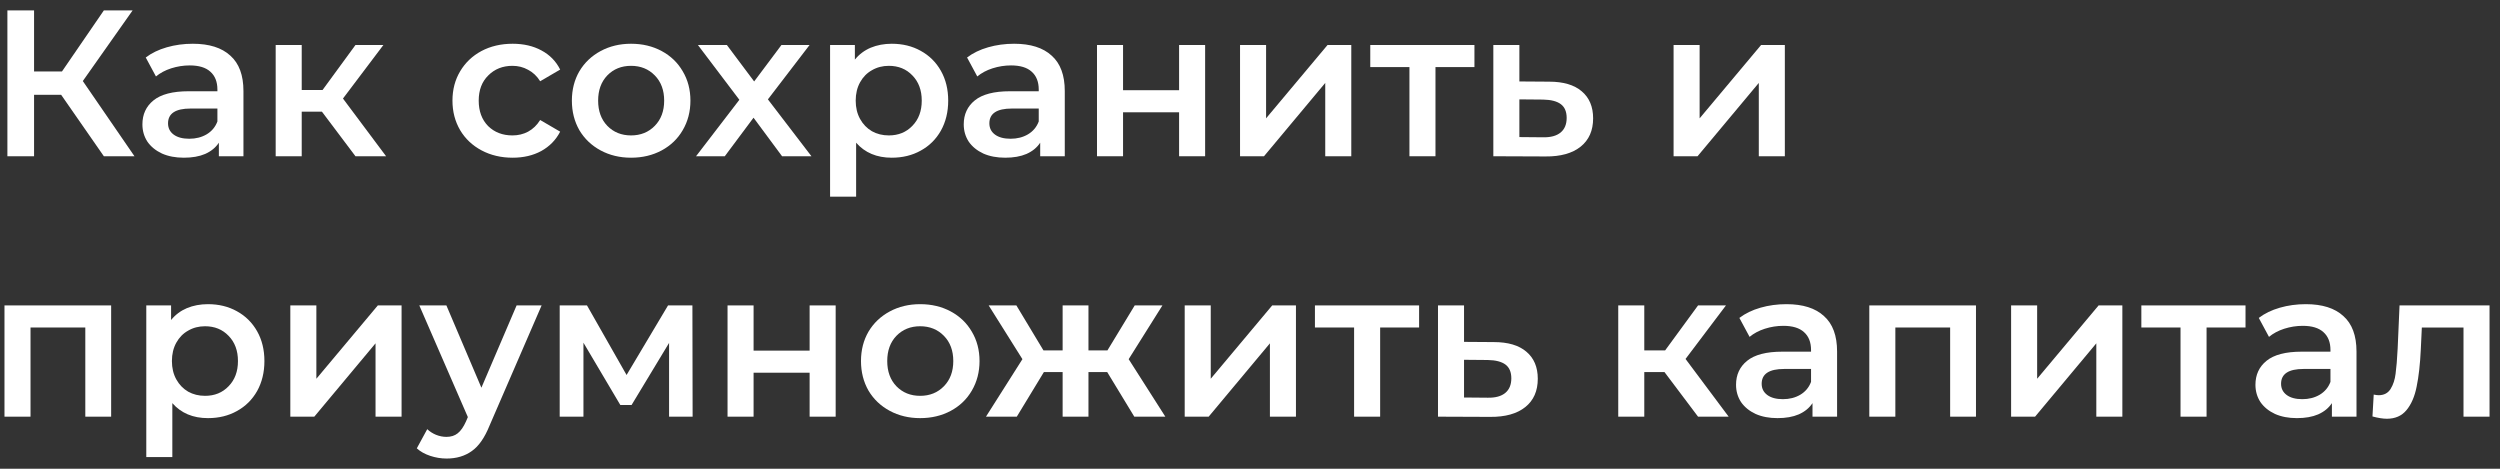
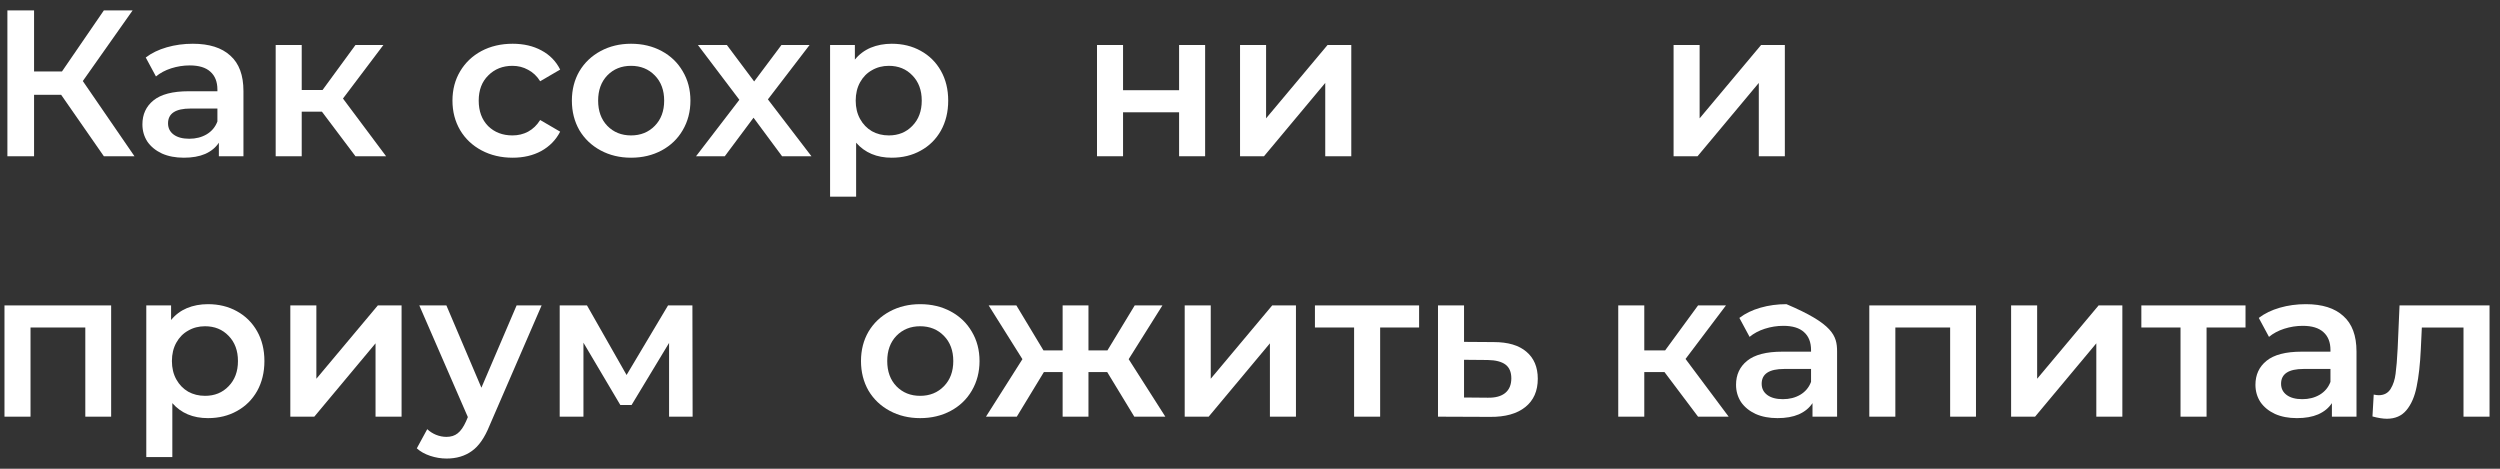
<svg xmlns="http://www.w3.org/2000/svg" width="192" height="36" viewBox="0 0 192 36" fill="none">
  <rect x="0" y="0" width="192" height="36" fill="#333333" stroke="none" />
  <path d="M4.696 7.28H2.616V12H0.568V0.8H2.616V5.488H4.76L7.976 0.8H10.184L6.36 6.224L10.328 12H7.976L4.696 7.28Z" fill="white" />
  <path d="M14.809 3.36C16.068 3.36 17.028 3.664 17.689 4.272C18.361 4.869 18.697 5.776 18.697 6.992V12H16.809V10.96C16.564 11.333 16.212 11.621 15.753 11.824C15.305 12.016 14.761 12.112 14.121 12.112C13.481 12.112 12.921 12.005 12.441 11.792C11.961 11.568 11.588 11.264 11.321 10.88C11.065 10.485 10.937 10.043 10.937 9.552C10.937 8.784 11.22 8.171 11.785 7.712C12.361 7.243 13.263 7.008 14.489 7.008H16.697V6.88C16.697 6.283 16.516 5.824 16.153 5.504C15.801 5.184 15.273 5.024 14.569 5.024C14.089 5.024 13.615 5.099 13.145 5.248C12.687 5.397 12.297 5.605 11.977 5.872L11.193 4.416C11.641 4.075 12.18 3.813 12.809 3.632C13.439 3.451 14.105 3.36 14.809 3.36ZM14.537 10.656C15.039 10.656 15.481 10.544 15.865 10.32C16.26 10.085 16.537 9.755 16.697 9.328V8.336H14.633C13.481 8.336 12.905 8.715 12.905 9.472C12.905 9.835 13.049 10.123 13.337 10.336C13.625 10.549 14.025 10.656 14.537 10.656Z" fill="white" />
  <path d="M24.724 8.576H23.172V12H21.172V3.456H23.172V6.912H24.772L27.3 3.456H29.444L26.34 7.568L29.652 12H27.3L24.724 8.576Z" fill="white" />
  <path d="M39.373 12.112C38.487 12.112 37.693 11.925 36.989 11.552C36.285 11.179 35.735 10.661 35.341 10C34.946 9.328 34.749 8.571 34.749 7.728C34.749 6.885 34.946 6.133 35.341 5.472C35.735 4.811 36.279 4.293 36.973 3.92C37.677 3.547 38.477 3.36 39.373 3.36C40.215 3.36 40.951 3.531 41.581 3.872C42.221 4.213 42.701 4.704 43.021 5.344L41.485 6.24C41.239 5.845 40.93 5.552 40.557 5.36C40.194 5.157 39.794 5.056 39.357 5.056C38.61 5.056 37.991 5.301 37.501 5.792C37.01 6.272 36.765 6.917 36.765 7.728C36.765 8.539 37.005 9.189 37.485 9.68C37.975 10.16 38.599 10.4 39.357 10.4C39.794 10.4 40.194 10.304 40.557 10.112C40.93 9.909 41.239 9.611 41.485 9.216L43.021 10.112C42.69 10.752 42.205 11.248 41.565 11.6C40.935 11.941 40.205 12.112 39.373 12.112Z" fill="white" />
  <path d="M48.465 12.112C47.6 12.112 46.822 11.925 46.129 11.552C45.435 11.179 44.891 10.661 44.496 10C44.112 9.328 43.92 8.571 43.92 7.728C43.92 6.885 44.112 6.133 44.496 5.472C44.891 4.811 45.435 4.293 46.129 3.92C46.822 3.547 47.6 3.36 48.465 3.36C49.339 3.36 50.123 3.547 50.816 3.92C51.51 4.293 52.048 4.811 52.432 5.472C52.827 6.133 53.025 6.885 53.025 7.728C53.025 8.571 52.827 9.328 52.432 10C52.048 10.661 51.51 11.179 50.816 11.552C50.123 11.925 49.339 12.112 48.465 12.112ZM48.465 10.4C49.2 10.4 49.809 10.155 50.288 9.664C50.769 9.173 51.008 8.528 51.008 7.728C51.008 6.928 50.769 6.283 50.288 5.792C49.809 5.301 49.2 5.056 48.465 5.056C47.728 5.056 47.12 5.301 46.641 5.792C46.171 6.283 45.937 6.928 45.937 7.728C45.937 8.528 46.171 9.173 46.641 9.664C47.12 10.155 47.728 10.4 48.465 10.4Z" fill="white" />
  <path d="M60.063 12L57.871 9.04L55.663 12H53.455L56.783 7.664L53.599 3.456H55.823L57.919 6.256L60.015 3.456H62.175L58.975 7.632L62.319 12H60.063Z" fill="white" />
  <path d="M68.486 3.36C69.318 3.36 70.06 3.541 70.71 3.904C71.372 4.267 71.889 4.779 72.262 5.44C72.636 6.101 72.822 6.864 72.822 7.728C72.822 8.592 72.636 9.36 72.262 10.032C71.889 10.693 71.372 11.205 70.71 11.568C70.06 11.931 69.318 12.112 68.486 12.112C67.334 12.112 66.422 11.728 65.75 10.96V15.104H63.75V3.456H65.654V4.576C65.985 4.171 66.39 3.867 66.87 3.664C67.361 3.461 67.9 3.36 68.486 3.36ZM68.262 10.4C68.998 10.4 69.601 10.155 70.07 9.664C70.55 9.173 70.79 8.528 70.79 7.728C70.79 6.928 70.55 6.283 70.07 5.792C69.601 5.301 68.998 5.056 68.262 5.056C67.782 5.056 67.35 5.168 66.966 5.392C66.582 5.605 66.278 5.915 66.054 6.32C65.83 6.725 65.718 7.195 65.718 7.728C65.718 8.261 65.83 8.731 66.054 9.136C66.278 9.541 66.582 9.856 66.966 10.08C67.35 10.293 67.782 10.4 68.262 10.4Z" fill="white" />
-   <path d="M77.887 3.36C79.146 3.36 80.106 3.664 80.767 4.272C81.439 4.869 81.775 5.776 81.775 6.992V12H79.887V10.96C79.642 11.333 79.29 11.621 78.831 11.824C78.383 12.016 77.839 12.112 77.199 12.112C76.559 12.112 75.999 12.005 75.519 11.792C75.039 11.568 74.666 11.264 74.399 10.88C74.143 10.485 74.015 10.043 74.015 9.552C74.015 8.784 74.298 8.171 74.863 7.712C75.439 7.243 76.341 7.008 77.567 7.008H79.775V6.88C79.775 6.283 79.594 5.824 79.231 5.504C78.879 5.184 78.351 5.024 77.647 5.024C77.167 5.024 76.693 5.099 76.223 5.248C75.765 5.397 75.375 5.605 75.055 5.872L74.271 4.416C74.719 4.075 75.258 3.813 75.887 3.632C76.517 3.451 77.183 3.36 77.887 3.36ZM77.615 10.656C78.117 10.656 78.559 10.544 78.943 10.32C79.338 10.085 79.615 9.755 79.775 9.328V8.336H77.711C76.559 8.336 75.983 8.715 75.983 9.472C75.983 9.835 76.127 10.123 76.415 10.336C76.703 10.549 77.103 10.656 77.615 10.656Z" fill="white" />
  <path d="M84.25 3.456H86.25V6.928H90.554V3.456H92.554V12H90.554V8.624H86.25V12H84.25V3.456Z" fill="white" />
  <path d="M95.235 3.456H97.235V9.088L101.955 3.456H103.779V12H101.779V6.368L97.075 12H95.235V3.456Z" fill="white" />
-   <path d="M113.237 5.152H110.245V12H108.245V5.152H105.237V3.456H113.237V5.152Z" fill="white" />
-   <path d="M118.976 6.272C120.064 6.272 120.896 6.517 121.472 7.008C122.058 7.499 122.352 8.192 122.352 9.088C122.352 10.027 122.032 10.752 121.392 11.264C120.752 11.776 119.85 12.027 118.688 12.016L114.688 12V3.456H116.688V6.256L118.976 6.272ZM118.512 10.544C119.098 10.555 119.546 10.432 119.856 10.176C120.165 9.92 120.32 9.547 120.32 9.056C120.32 8.576 120.17 8.224 119.872 8C119.573 7.776 119.12 7.659 118.512 7.648L116.688 7.632V10.528L118.512 10.544Z" fill="white" />
  <path d="M128.531 3.456H130.531V9.088L135.251 3.456H137.076V12H135.076V6.368L130.371 12H128.531V3.456Z" fill="white" />
  <path d="M8.536 23.456V32H6.552V25.152H2.344V32H0.344V23.456H8.536Z" fill="white" />
  <path d="M15.971 23.36C16.803 23.36 17.544 23.541 18.195 23.904C18.856 24.267 19.373 24.779 19.747 25.44C20.12 26.101 20.307 26.864 20.307 27.728C20.307 28.592 20.12 29.36 19.747 30.032C19.373 30.693 18.856 31.205 18.195 31.568C17.544 31.931 16.803 32.112 15.971 32.112C14.819 32.112 13.907 31.728 13.235 30.96V35.104H11.235V23.456H13.139V24.576C13.469 24.171 13.875 23.867 14.355 23.664C14.845 23.461 15.384 23.36 15.971 23.36ZM15.747 30.4C16.483 30.4 17.085 30.155 17.555 29.664C18.035 29.173 18.275 28.528 18.275 27.728C18.275 26.928 18.035 26.283 17.555 25.792C17.085 25.301 16.483 25.056 15.747 25.056C15.267 25.056 14.835 25.168 14.451 25.392C14.067 25.605 13.763 25.915 13.539 26.32C13.315 26.725 13.203 27.195 13.203 27.728C13.203 28.261 13.315 28.731 13.539 29.136C13.763 29.541 14.067 29.856 14.451 30.08C14.835 30.293 15.267 30.4 15.747 30.4Z" fill="white" />
  <path d="M22.297 23.456H24.297V29.088L29.017 23.456H30.841V32H28.841V26.368L24.137 32H22.297V23.456Z" fill="white" />
  <path d="M41.596 23.456L37.596 32.688C37.222 33.616 36.769 34.267 36.236 34.64C35.702 35.024 35.057 35.216 34.3 35.216C33.873 35.216 33.452 35.147 33.035 35.008C32.62 34.869 32.278 34.677 32.011 34.432L32.812 32.96C33.004 33.141 33.227 33.285 33.483 33.392C33.75 33.499 34.017 33.552 34.283 33.552C34.636 33.552 34.923 33.461 35.148 33.28C35.382 33.099 35.596 32.795 35.788 32.368L35.931 32.032L32.203 23.456H34.283L36.971 29.776L39.675 23.456H41.596Z" fill="white" />
  <path d="M51.385 32V26.336L48.505 31.104H47.641L44.809 26.32V32H42.985V23.456H45.081L48.121 28.8L51.305 23.456H53.177L53.193 32H51.385Z" fill="white" />
-   <path d="M55.875 23.456H57.875V26.928H62.179V23.456H64.179V32H62.179V28.624H57.875V32H55.875V23.456Z" fill="white" />
  <path d="M70.668 32.112C69.804 32.112 69.025 31.925 68.332 31.552C67.638 31.179 67.094 30.661 66.7 30C66.316 29.328 66.124 28.571 66.124 27.728C66.124 26.885 66.316 26.133 66.7 25.472C67.094 24.811 67.638 24.293 68.332 23.92C69.025 23.547 69.804 23.36 70.668 23.36C71.542 23.36 72.326 23.547 73.02 23.92C73.713 24.293 74.252 24.811 74.636 25.472C75.03 26.133 75.228 26.885 75.228 27.728C75.228 28.571 75.03 29.328 74.636 30C74.252 30.661 73.713 31.179 73.02 31.552C72.326 31.925 71.542 32.112 70.668 32.112ZM70.668 30.4C71.404 30.4 72.012 30.155 72.492 29.664C72.972 29.173 73.212 28.528 73.212 27.728C73.212 26.928 72.972 26.283 72.492 25.792C72.012 25.301 71.404 25.056 70.668 25.056C69.932 25.056 69.324 25.301 68.844 25.792C68.374 26.283 68.14 26.928 68.14 27.728C68.14 28.528 68.374 29.173 68.844 29.664C69.324 30.155 69.932 30.4 70.668 30.4Z" fill="white" />
  <path d="M85.034 28.576H83.594V32H81.61V28.576H80.17L78.09 32H75.722L78.522 27.584L75.93 23.456H78.058L80.138 26.912H81.61V23.456H83.594V26.912H85.05L87.146 23.456H89.274L86.682 27.584L89.498 32H87.114L85.034 28.576Z" fill="white" />
  <path d="M90.985 23.456H92.985V29.088L97.705 23.456H99.529V32H97.529V26.368L92.825 32H90.985V23.456Z" fill="white" />
  <path d="M108.987 25.152H105.995V32H103.995V25.152H100.987V23.456H108.987V25.152Z" fill="white" />
  <path d="M114.726 26.272C115.814 26.272 116.646 26.517 117.222 27.008C117.808 27.499 118.102 28.192 118.102 29.088C118.102 30.027 117.782 30.752 117.142 31.264C116.502 31.776 115.6 32.027 114.438 32.016L110.438 32V23.456H112.438V26.256L114.726 26.272ZM114.262 30.544C114.848 30.555 115.296 30.432 115.606 30.176C115.915 29.92 116.07 29.547 116.07 29.056C116.07 28.576 115.92 28.224 115.622 28C115.323 27.776 114.87 27.659 114.262 27.648L112.438 27.632V30.528L114.262 30.544Z" fill="white" />
  <path d="M127.833 28.576H126.281V32H124.281V23.456H126.281V26.912H127.881L130.41 23.456H132.553L129.449 27.568L132.761 32H130.41L127.833 28.576Z" fill="white" />
-   <path d="M137.2 23.36C138.459 23.36 139.419 23.664 140.08 24.272C140.752 24.869 141.088 25.776 141.088 26.992V32H139.2V30.96C138.955 31.333 138.603 31.621 138.144 31.824C137.696 32.016 137.152 32.112 136.512 32.112C135.872 32.112 135.312 32.005 134.832 31.792C134.352 31.568 133.979 31.264 133.712 30.88C133.456 30.485 133.328 30.043 133.328 29.552C133.328 28.784 133.611 28.171 134.176 27.712C134.752 27.243 135.653 27.008 136.88 27.008H139.088V26.88C139.088 26.283 138.907 25.824 138.544 25.504C138.192 25.184 137.664 25.024 136.96 25.024C136.48 25.024 136.005 25.099 135.536 25.248C135.077 25.397 134.688 25.605 134.368 25.872L133.584 24.416C134.032 24.075 134.571 23.813 135.2 23.632C135.829 23.451 136.496 23.36 137.2 23.36ZM136.928 30.656C137.429 30.656 137.872 30.544 138.256 30.32C138.651 30.085 138.928 29.755 139.088 29.328V28.336H137.024C135.872 28.336 135.296 28.715 135.296 29.472C135.296 29.835 135.44 30.123 135.728 30.336C136.016 30.549 136.416 30.656 136.928 30.656Z" fill="white" />
+   <path d="M137.2 23.36C140.752 24.869 141.088 25.776 141.088 26.992V32H139.2V30.96C138.955 31.333 138.603 31.621 138.144 31.824C137.696 32.016 137.152 32.112 136.512 32.112C135.872 32.112 135.312 32.005 134.832 31.792C134.352 31.568 133.979 31.264 133.712 30.88C133.456 30.485 133.328 30.043 133.328 29.552C133.328 28.784 133.611 28.171 134.176 27.712C134.752 27.243 135.653 27.008 136.88 27.008H139.088V26.88C139.088 26.283 138.907 25.824 138.544 25.504C138.192 25.184 137.664 25.024 136.96 25.024C136.48 25.024 136.005 25.099 135.536 25.248C135.077 25.397 134.688 25.605 134.368 25.872L133.584 24.416C134.032 24.075 134.571 23.813 135.2 23.632C135.829 23.451 136.496 23.36 137.2 23.36ZM136.928 30.656C137.429 30.656 137.872 30.544 138.256 30.32C138.651 30.085 138.928 29.755 139.088 29.328V28.336H137.024C135.872 28.336 135.296 28.715 135.296 29.472C135.296 29.835 135.44 30.123 135.728 30.336C136.016 30.549 136.416 30.656 136.928 30.656Z" fill="white" />
  <path d="M151.755 23.456V32H149.771V25.152H145.563V32H143.563V23.456H151.755Z" fill="white" />
  <path d="M154.453 23.456H156.453V29.088L161.173 23.456H162.997V32H160.997V26.368L156.293 32H154.453V23.456Z" fill="white" />
  <path d="M172.456 25.152H169.464V32H167.464V25.152H164.456V23.456H172.456V25.152Z" fill="white" />
  <path d="M177.09 23.36C178.349 23.36 179.309 23.664 179.97 24.272C180.642 24.869 180.979 25.776 180.979 26.992V32H179.09V30.96C178.845 31.333 178.493 31.621 178.035 31.824C177.587 32.016 177.042 32.112 176.402 32.112C175.762 32.112 175.202 32.005 174.722 31.792C174.242 31.568 173.869 31.264 173.602 30.88C173.346 30.485 173.218 30.043 173.218 29.552C173.218 28.784 173.501 28.171 174.066 27.712C174.642 27.243 175.544 27.008 176.77 27.008H178.979V26.88C178.979 26.283 178.797 25.824 178.434 25.504C178.082 25.184 177.554 25.024 176.85 25.024C176.37 25.024 175.896 25.099 175.426 25.248C174.968 25.397 174.578 25.605 174.258 25.872L173.474 24.416C173.922 24.075 174.461 23.813 175.09 23.632C175.72 23.451 176.386 23.36 177.09 23.36ZM176.818 30.656C177.32 30.656 177.762 30.544 178.146 30.32C178.541 30.085 178.819 29.755 178.979 29.328V28.336H176.914C175.762 28.336 175.186 28.715 175.186 29.472C175.186 29.835 175.33 30.123 175.618 30.336C175.906 30.549 176.306 30.656 176.818 30.656Z" fill="white" />
  <path d="M191.197 23.456V32H189.197V25.152H185.997L185.917 26.848C185.864 27.979 185.757 28.928 185.597 29.696C185.448 30.453 185.187 31.056 184.813 31.504C184.451 31.941 183.949 32.16 183.309 32.16C183.011 32.16 182.643 32.101 182.205 31.984L182.301 30.304C182.451 30.336 182.579 30.352 182.685 30.352C183.091 30.352 183.395 30.192 183.597 29.872C183.8 29.541 183.928 29.152 183.981 28.704C184.045 28.245 184.099 27.595 184.141 26.752L184.285 23.456H191.197Z" fill="white" />
</svg>